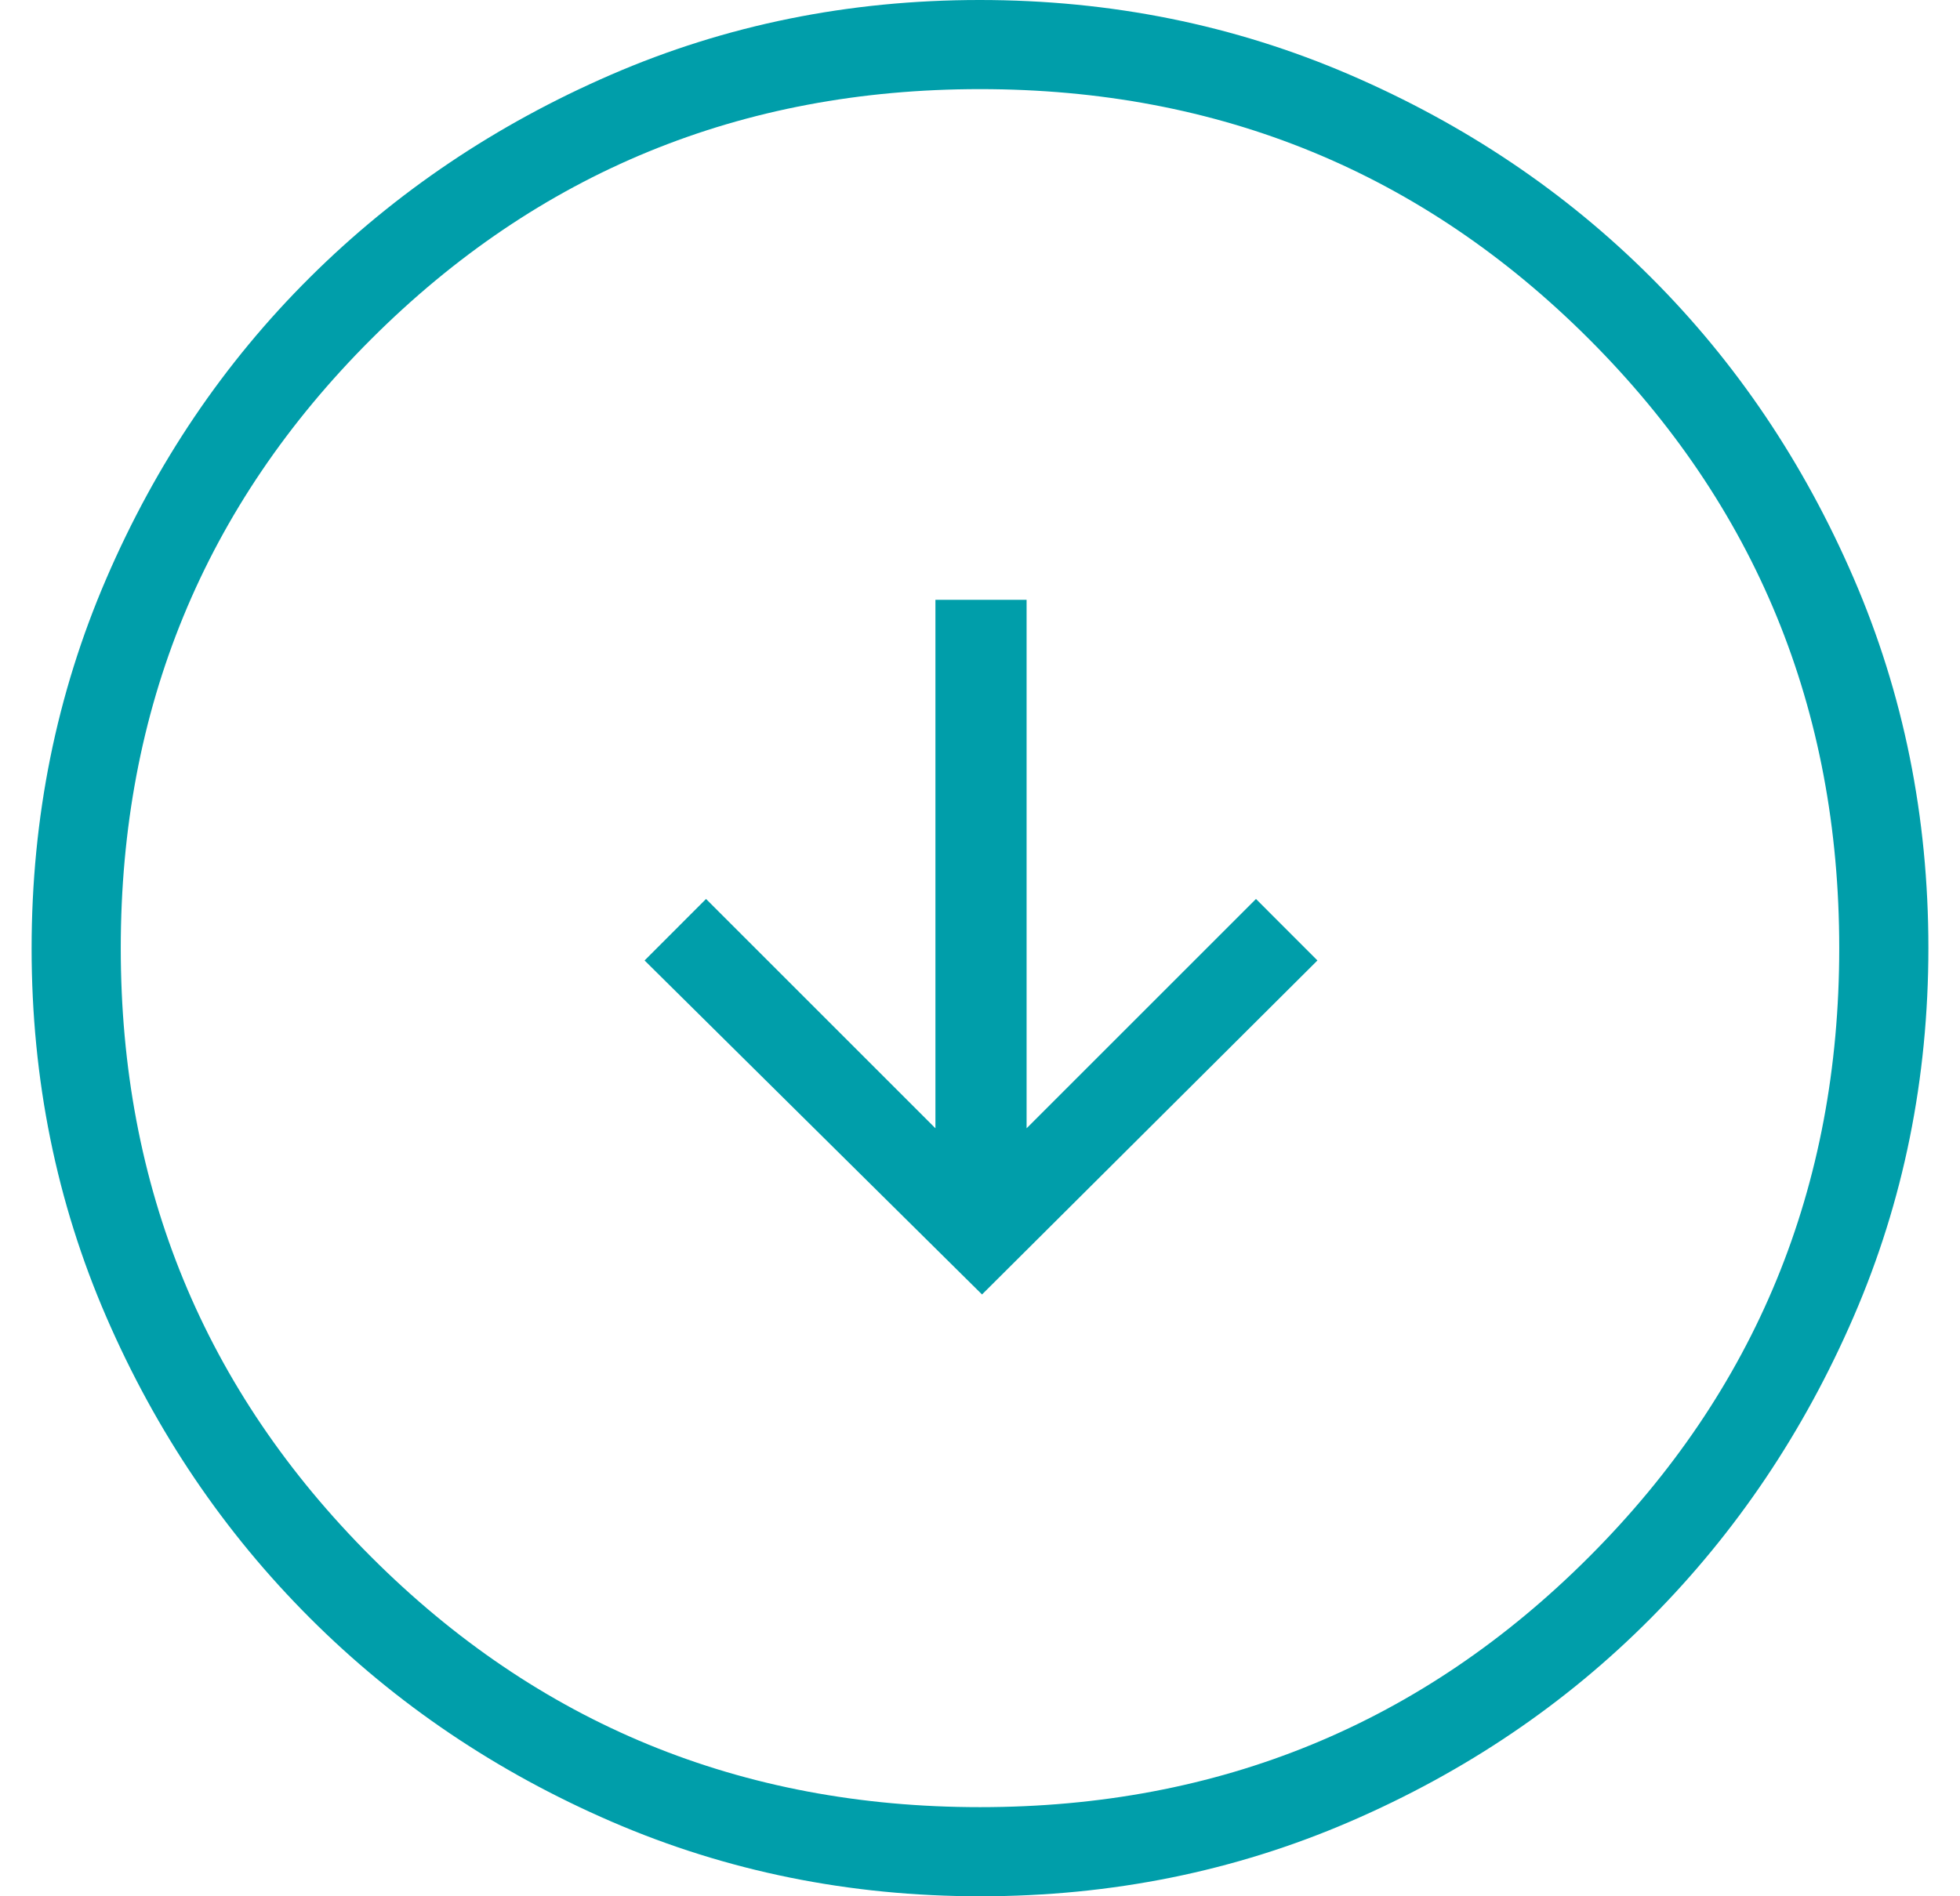
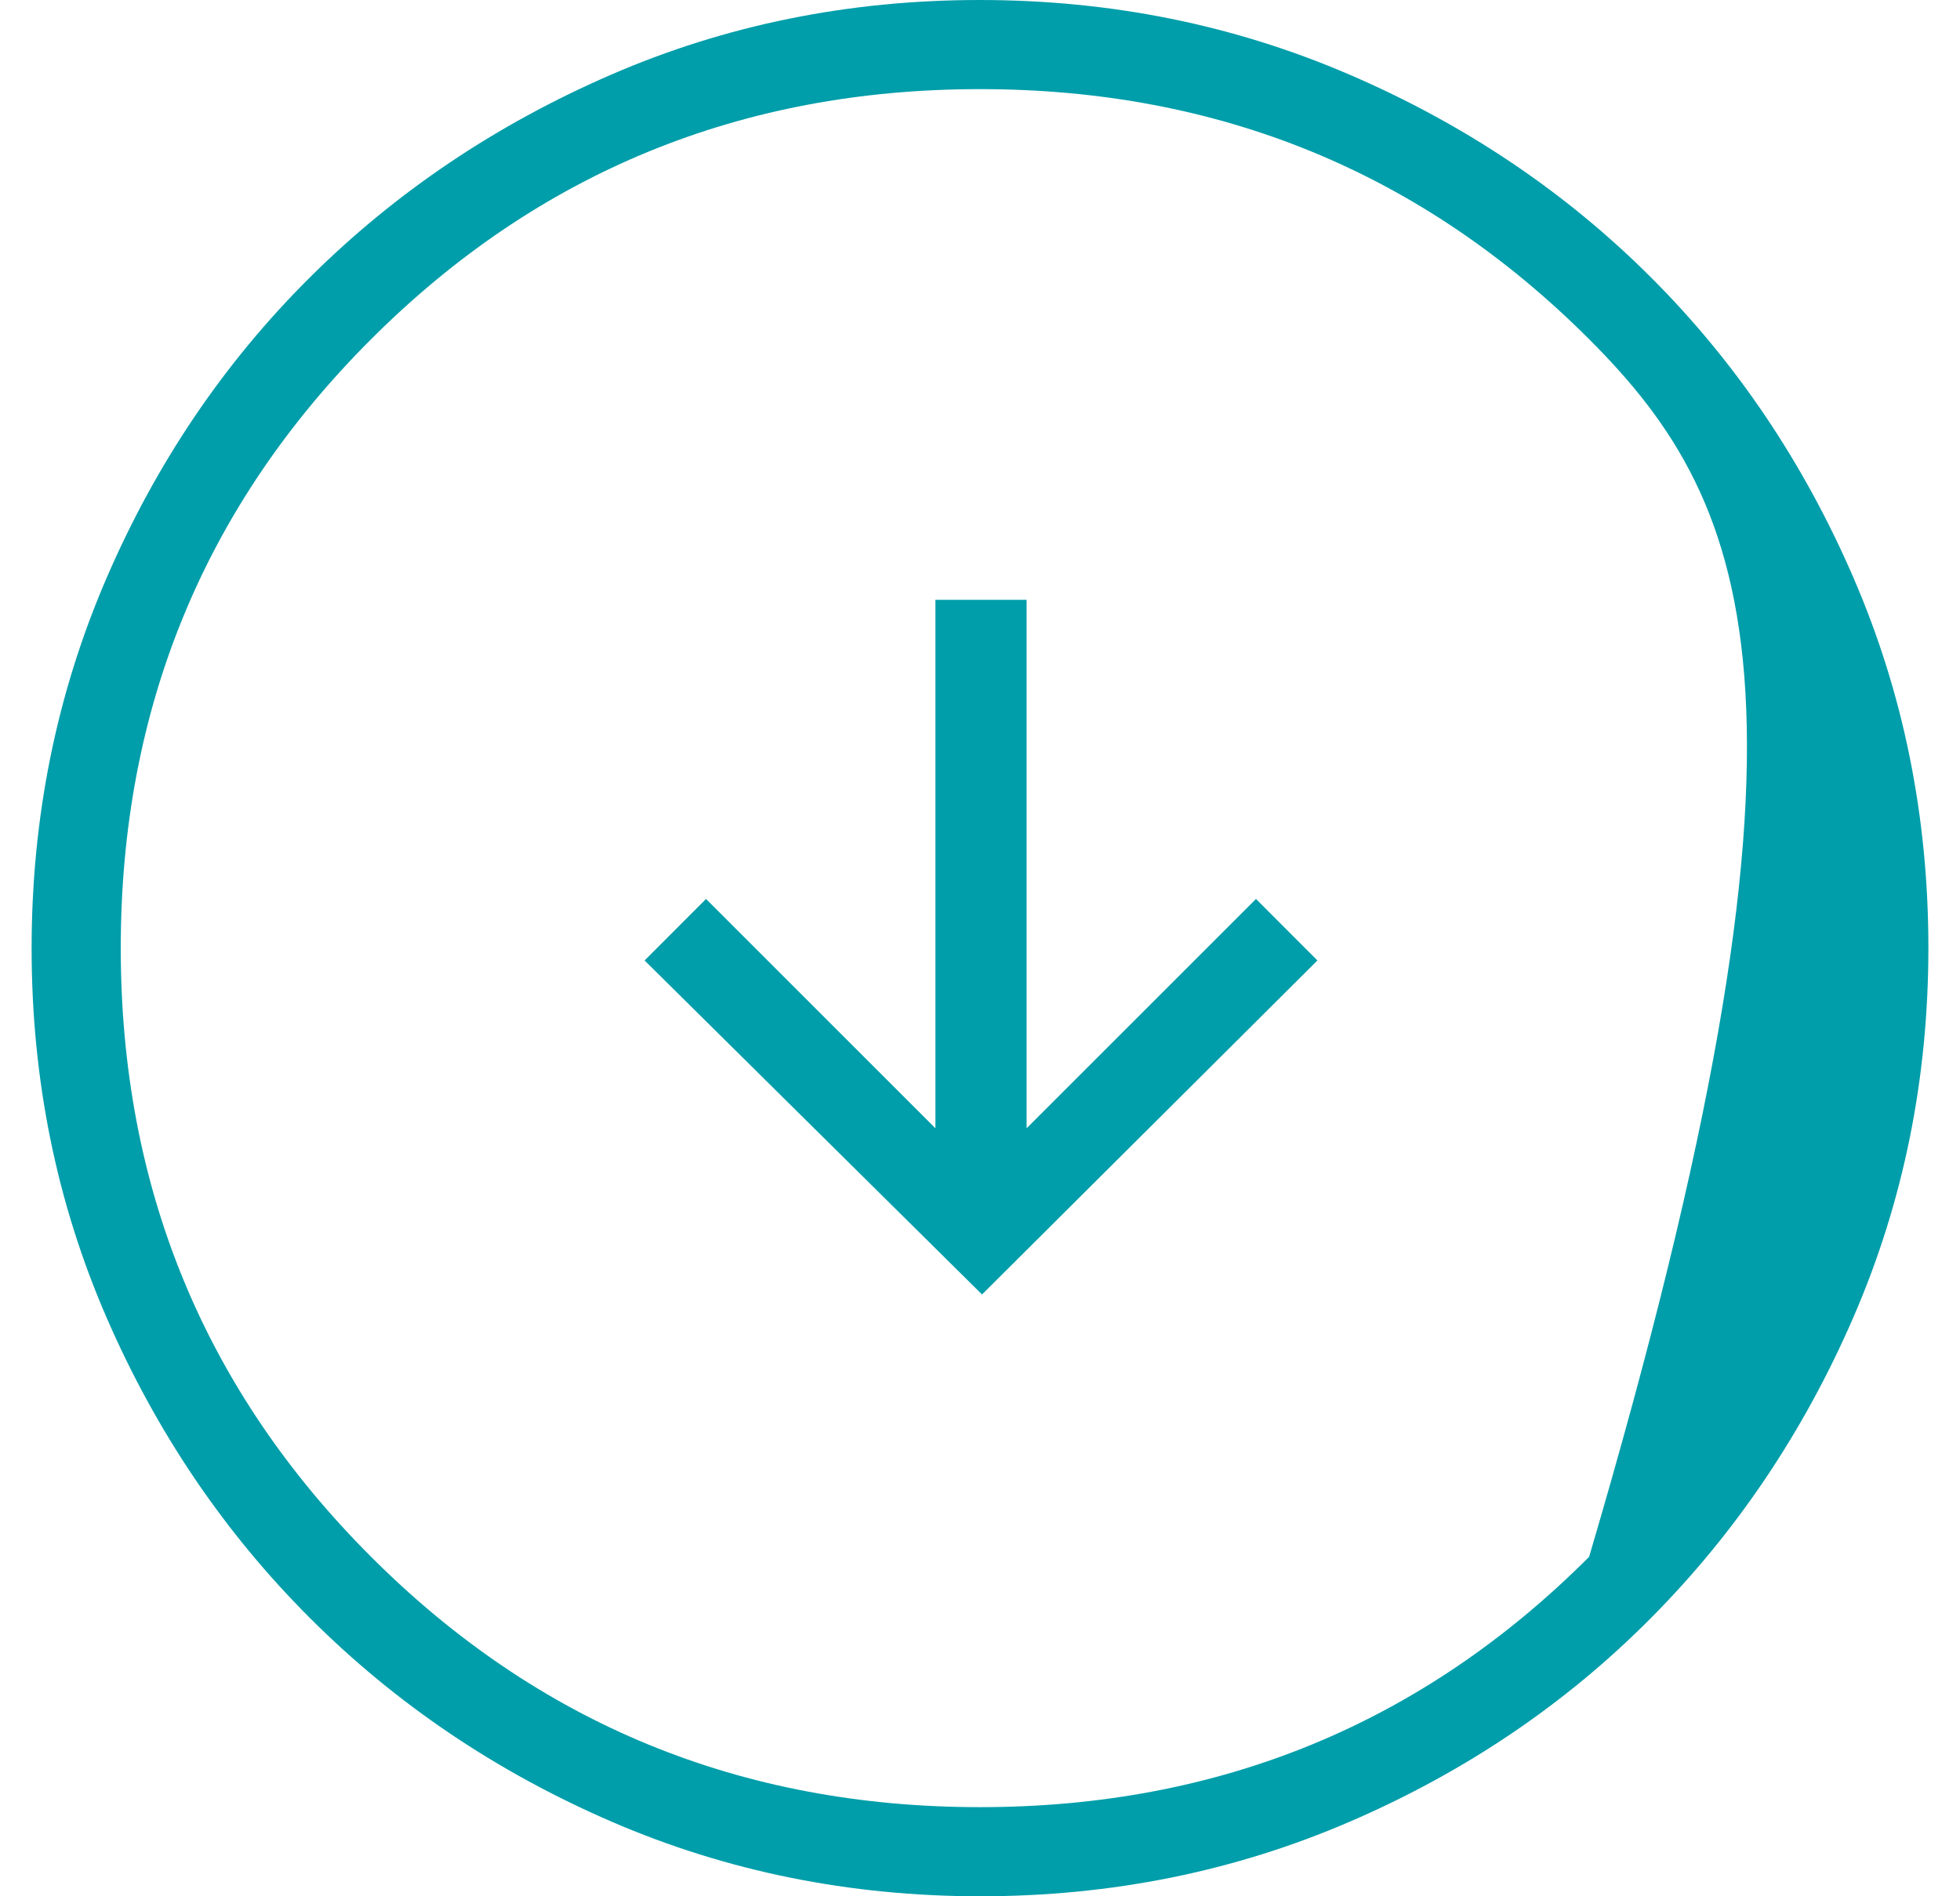
<svg xmlns="http://www.w3.org/2000/svg" width="31" height="30" viewBox="0 0 31 30" fill="none">
-   <path d="M15.532 20.479L20.837 15.195L19.865 14.222L16.237 17.85V9.489H14.795V17.85L11.167 14.222L10.195 15.195L15.532 20.479ZM15.505 30C13.436 30 11.491 29.606 9.672 28.819C7.853 28.032 6.264 26.959 4.904 25.6C3.544 24.241 2.47 22.654 1.682 20.836C0.894 19.019 0.5 17.075 0.5 15.005C0.5 12.931 0.894 10.981 1.681 9.155C2.468 7.329 3.541 5.741 4.9 4.39C6.258 3.039 7.847 1.97 9.664 1.182C11.481 0.394 13.425 0 15.495 0C17.569 0 19.519 0.394 21.345 1.181C23.171 1.968 24.759 3.036 26.11 4.386C27.461 5.735 28.53 7.322 29.318 9.147C30.106 10.971 30.5 12.92 30.5 14.995C30.5 17.064 30.106 19.009 29.319 20.828C28.532 22.647 27.464 24.236 26.114 25.596C24.765 26.956 23.178 28.03 21.353 28.818C19.529 29.606 17.58 30 15.505 30ZM15.5 28.59C19.285 28.59 22.496 27.27 25.134 24.63C27.771 21.991 29.09 18.781 29.09 15C29.09 11.215 27.771 8.004 25.134 5.366C22.496 2.729 19.285 1.41 15.5 1.41C11.719 1.41 8.509 2.729 5.87 5.366C3.23 8.004 1.91 11.215 1.91 15C1.91 18.781 3.23 21.991 5.87 24.63C8.509 27.27 11.719 28.59 15.5 28.59Z" fill="#009EAA" />
+   <path d="M15.532 20.479L20.837 15.195L19.865 14.222L16.237 17.85V9.489H14.795V17.85L11.167 14.222L10.195 15.195L15.532 20.479ZM15.505 30C13.436 30 11.491 29.606 9.672 28.819C7.853 28.032 6.264 26.959 4.904 25.6C3.544 24.241 2.47 22.654 1.682 20.836C0.894 19.019 0.5 17.075 0.5 15.005C0.5 12.931 0.894 10.981 1.681 9.155C2.468 7.329 3.541 5.741 4.9 4.39C6.258 3.039 7.847 1.97 9.664 1.182C11.481 0.394 13.425 0 15.495 0C17.569 0 19.519 0.394 21.345 1.181C23.171 1.968 24.759 3.036 26.11 4.386C27.461 5.735 28.53 7.322 29.318 9.147C30.106 10.971 30.5 12.92 30.5 14.995C30.5 17.064 30.106 19.009 29.319 20.828C28.532 22.647 27.464 24.236 26.114 25.596C24.765 26.956 23.178 28.03 21.353 28.818C19.529 29.606 17.58 30 15.505 30ZM15.5 28.59C19.285 28.59 22.496 27.27 25.134 24.63C29.09 11.215 27.771 8.004 25.134 5.366C22.496 2.729 19.285 1.41 15.5 1.41C11.719 1.41 8.509 2.729 5.87 5.366C3.23 8.004 1.91 11.215 1.91 15C1.91 18.781 3.23 21.991 5.87 24.63C8.509 27.27 11.719 28.59 15.5 28.59Z" fill="#009EAA" />
</svg>